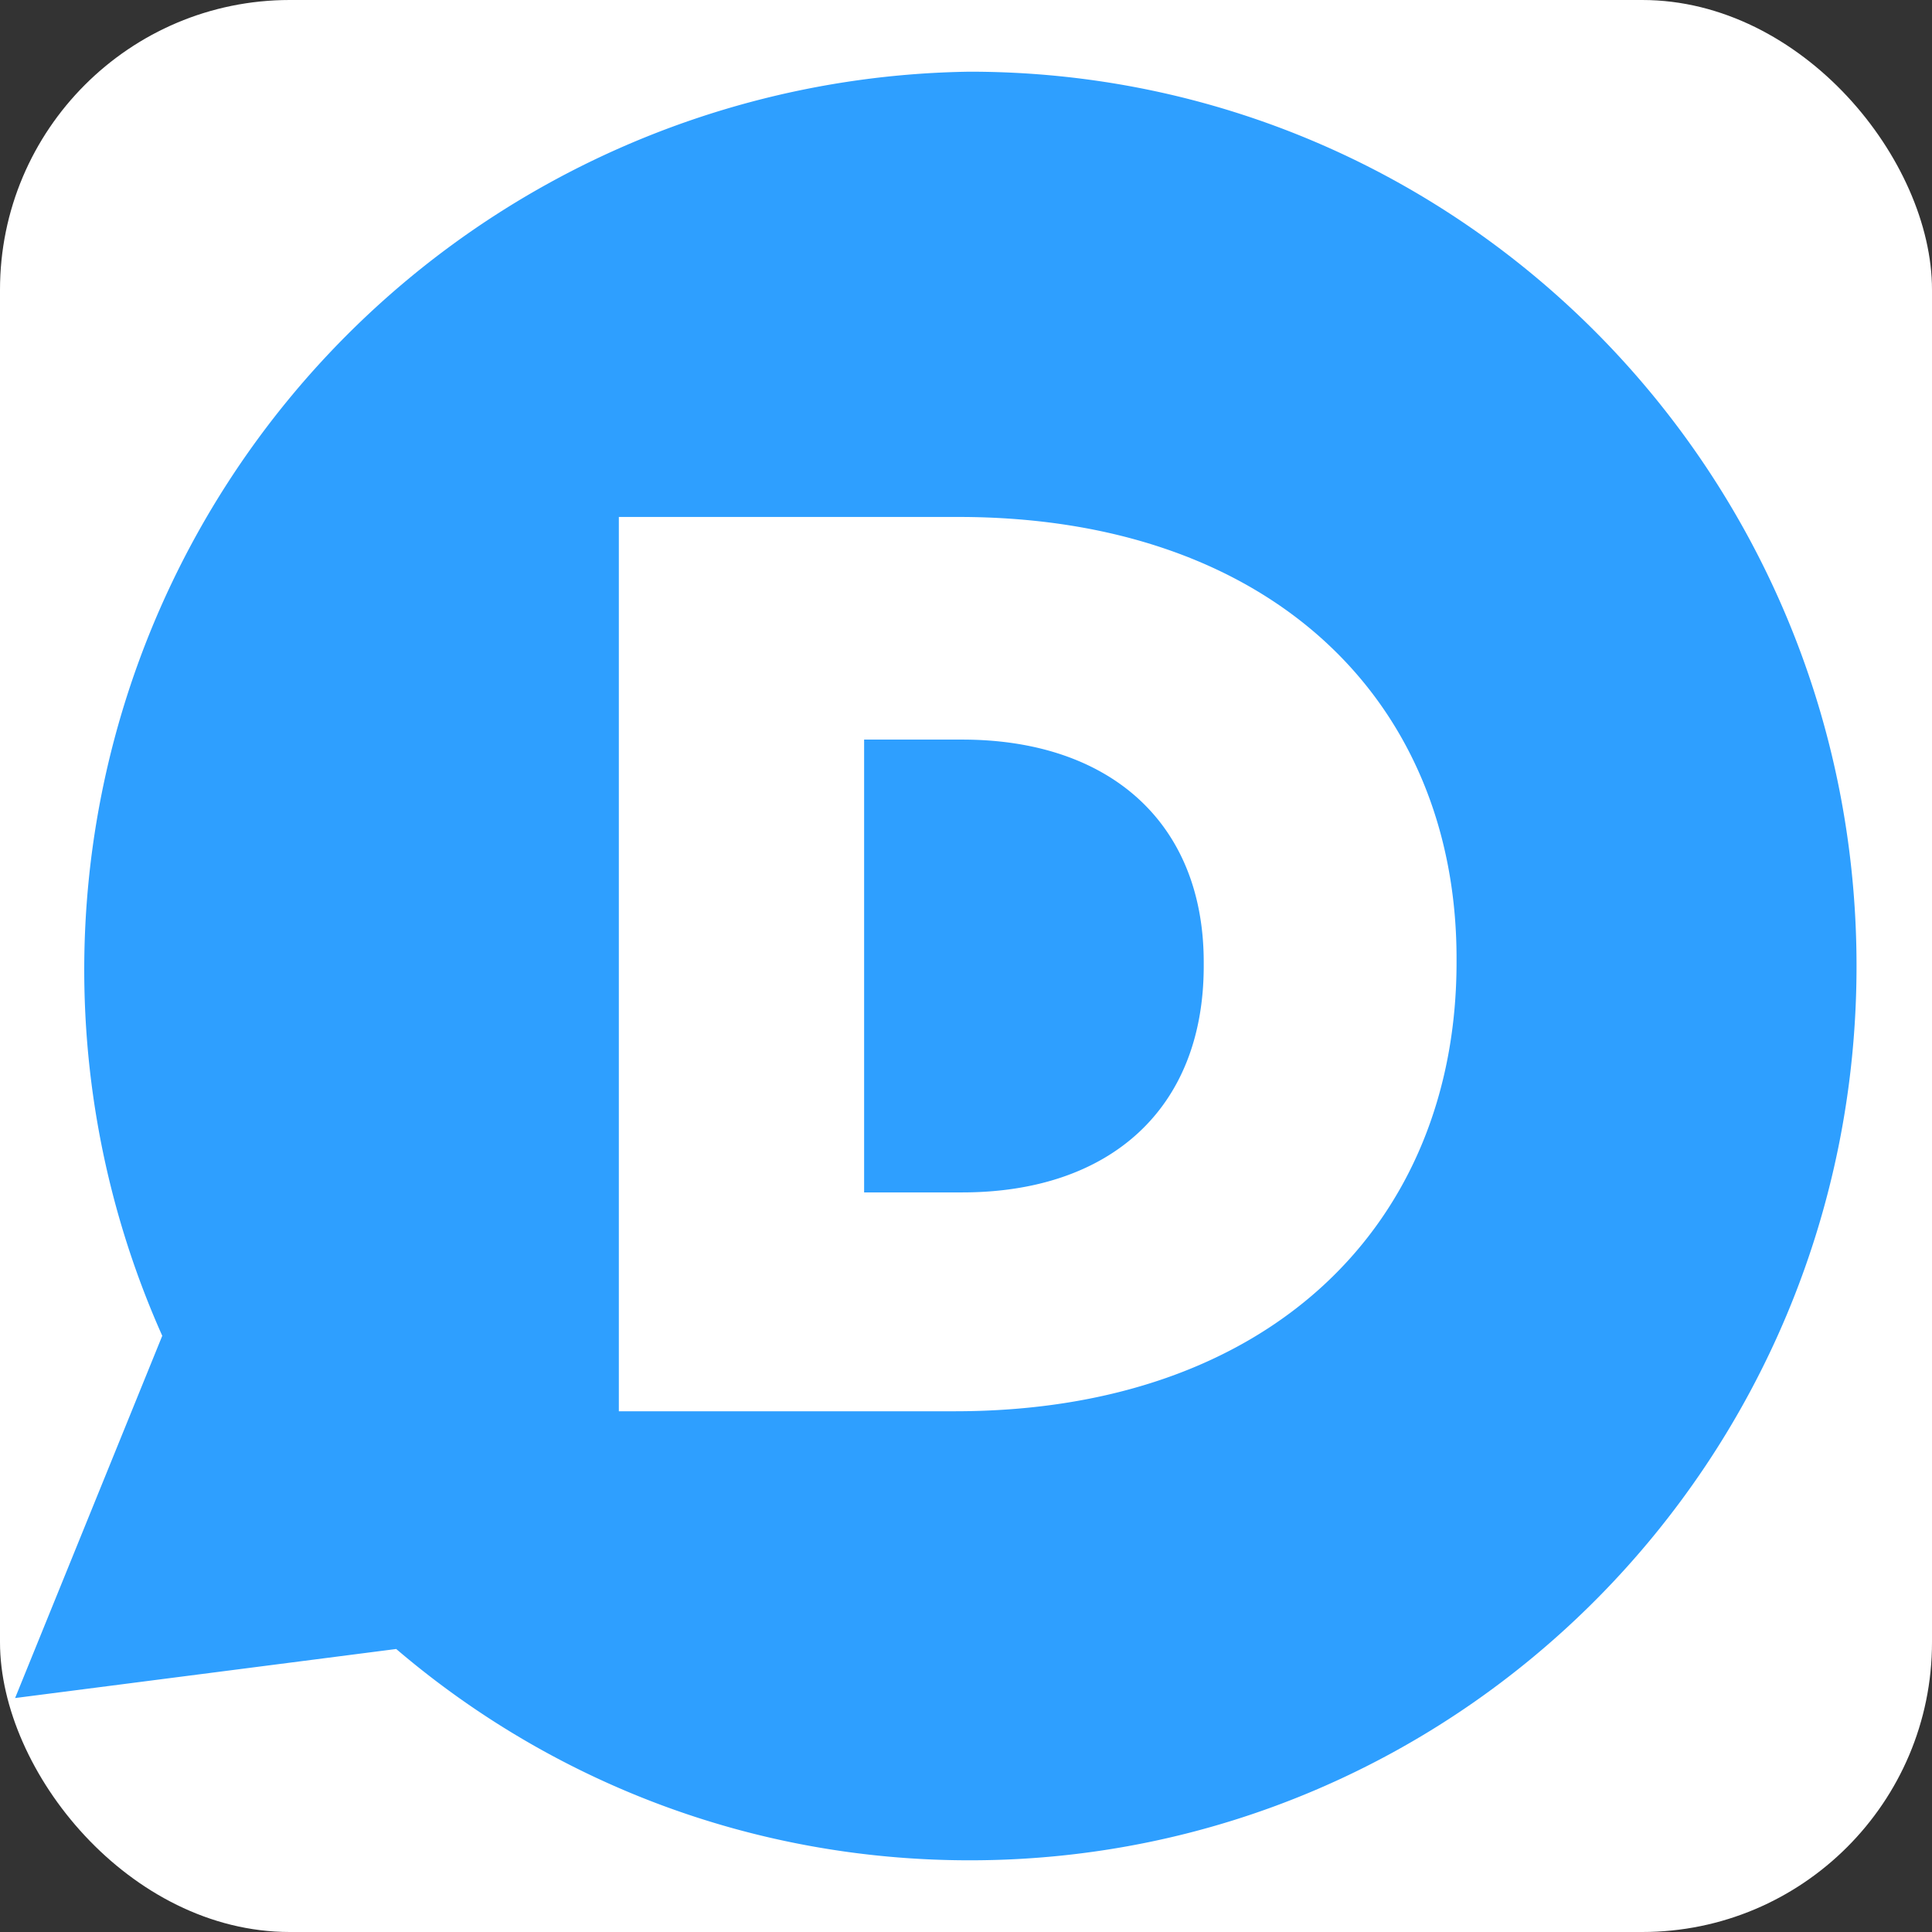
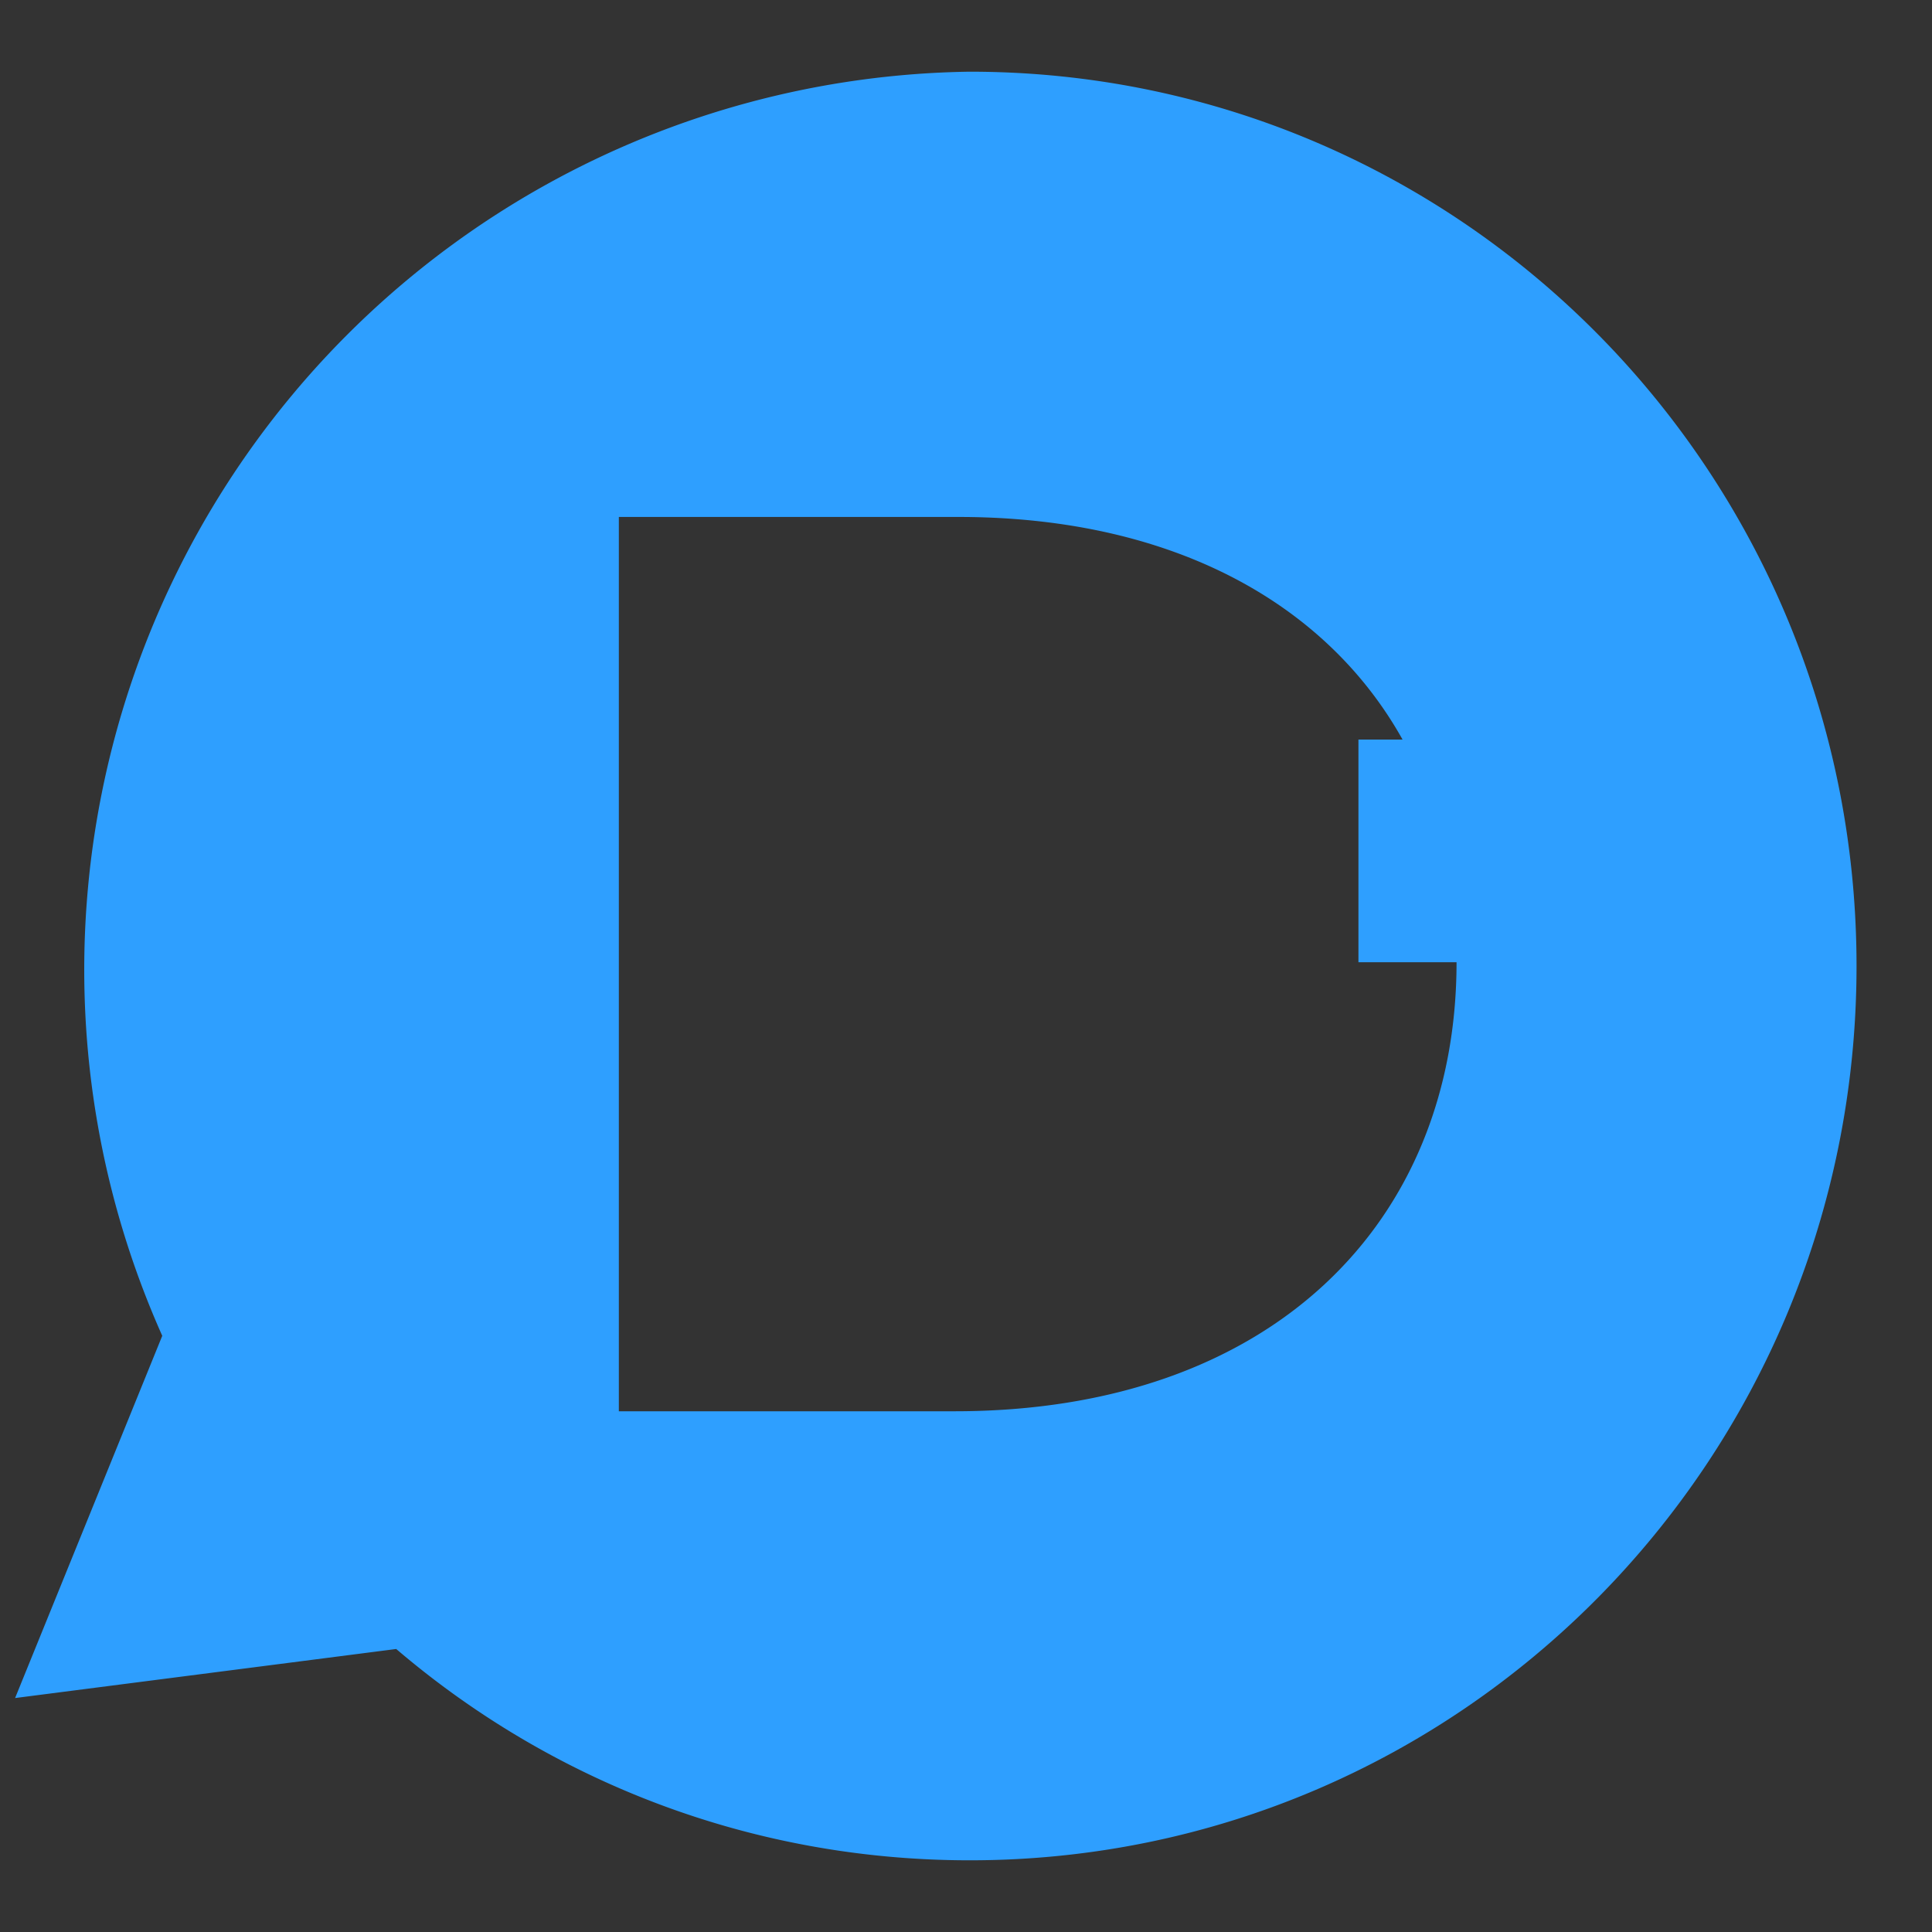
<svg xmlns="http://www.w3.org/2000/svg" role="img" aria-label="Disqus" viewBox="0 0 512 512" fill="#2e9fff">
  <rect x="0" y="0" width="512" height="512" fill="#333333" stroke="none" />
-   <rect fill="#fff" rx="15%" height="512" width="512" />
-   <path d="M257 493c-58 0-111-21-152-56L4 450l39-96A238 238 0 0 1 257 19c130 0 235 106 235 237S387 493 257 493zm129-238v-1c0-68-49-117-132-117h-90v237h89c84 0 133-50 133-119zm-131 61h-26V196h26c39 0 64 22 64 59v1c0 38-25 60-64 60z" />
+   <path d="M257 493c-58 0-111-21-152-56L4 450l39-96A238 238 0 0 1 257 19c130 0 235 106 235 237S387 493 257 493zm129-238v-1c0-68-49-117-132-117h-90v237h89c84 0 133-50 133-119zh-26V196h26c39 0 64 22 64 59v1c0 38-25 60-64 60z" />
</svg>